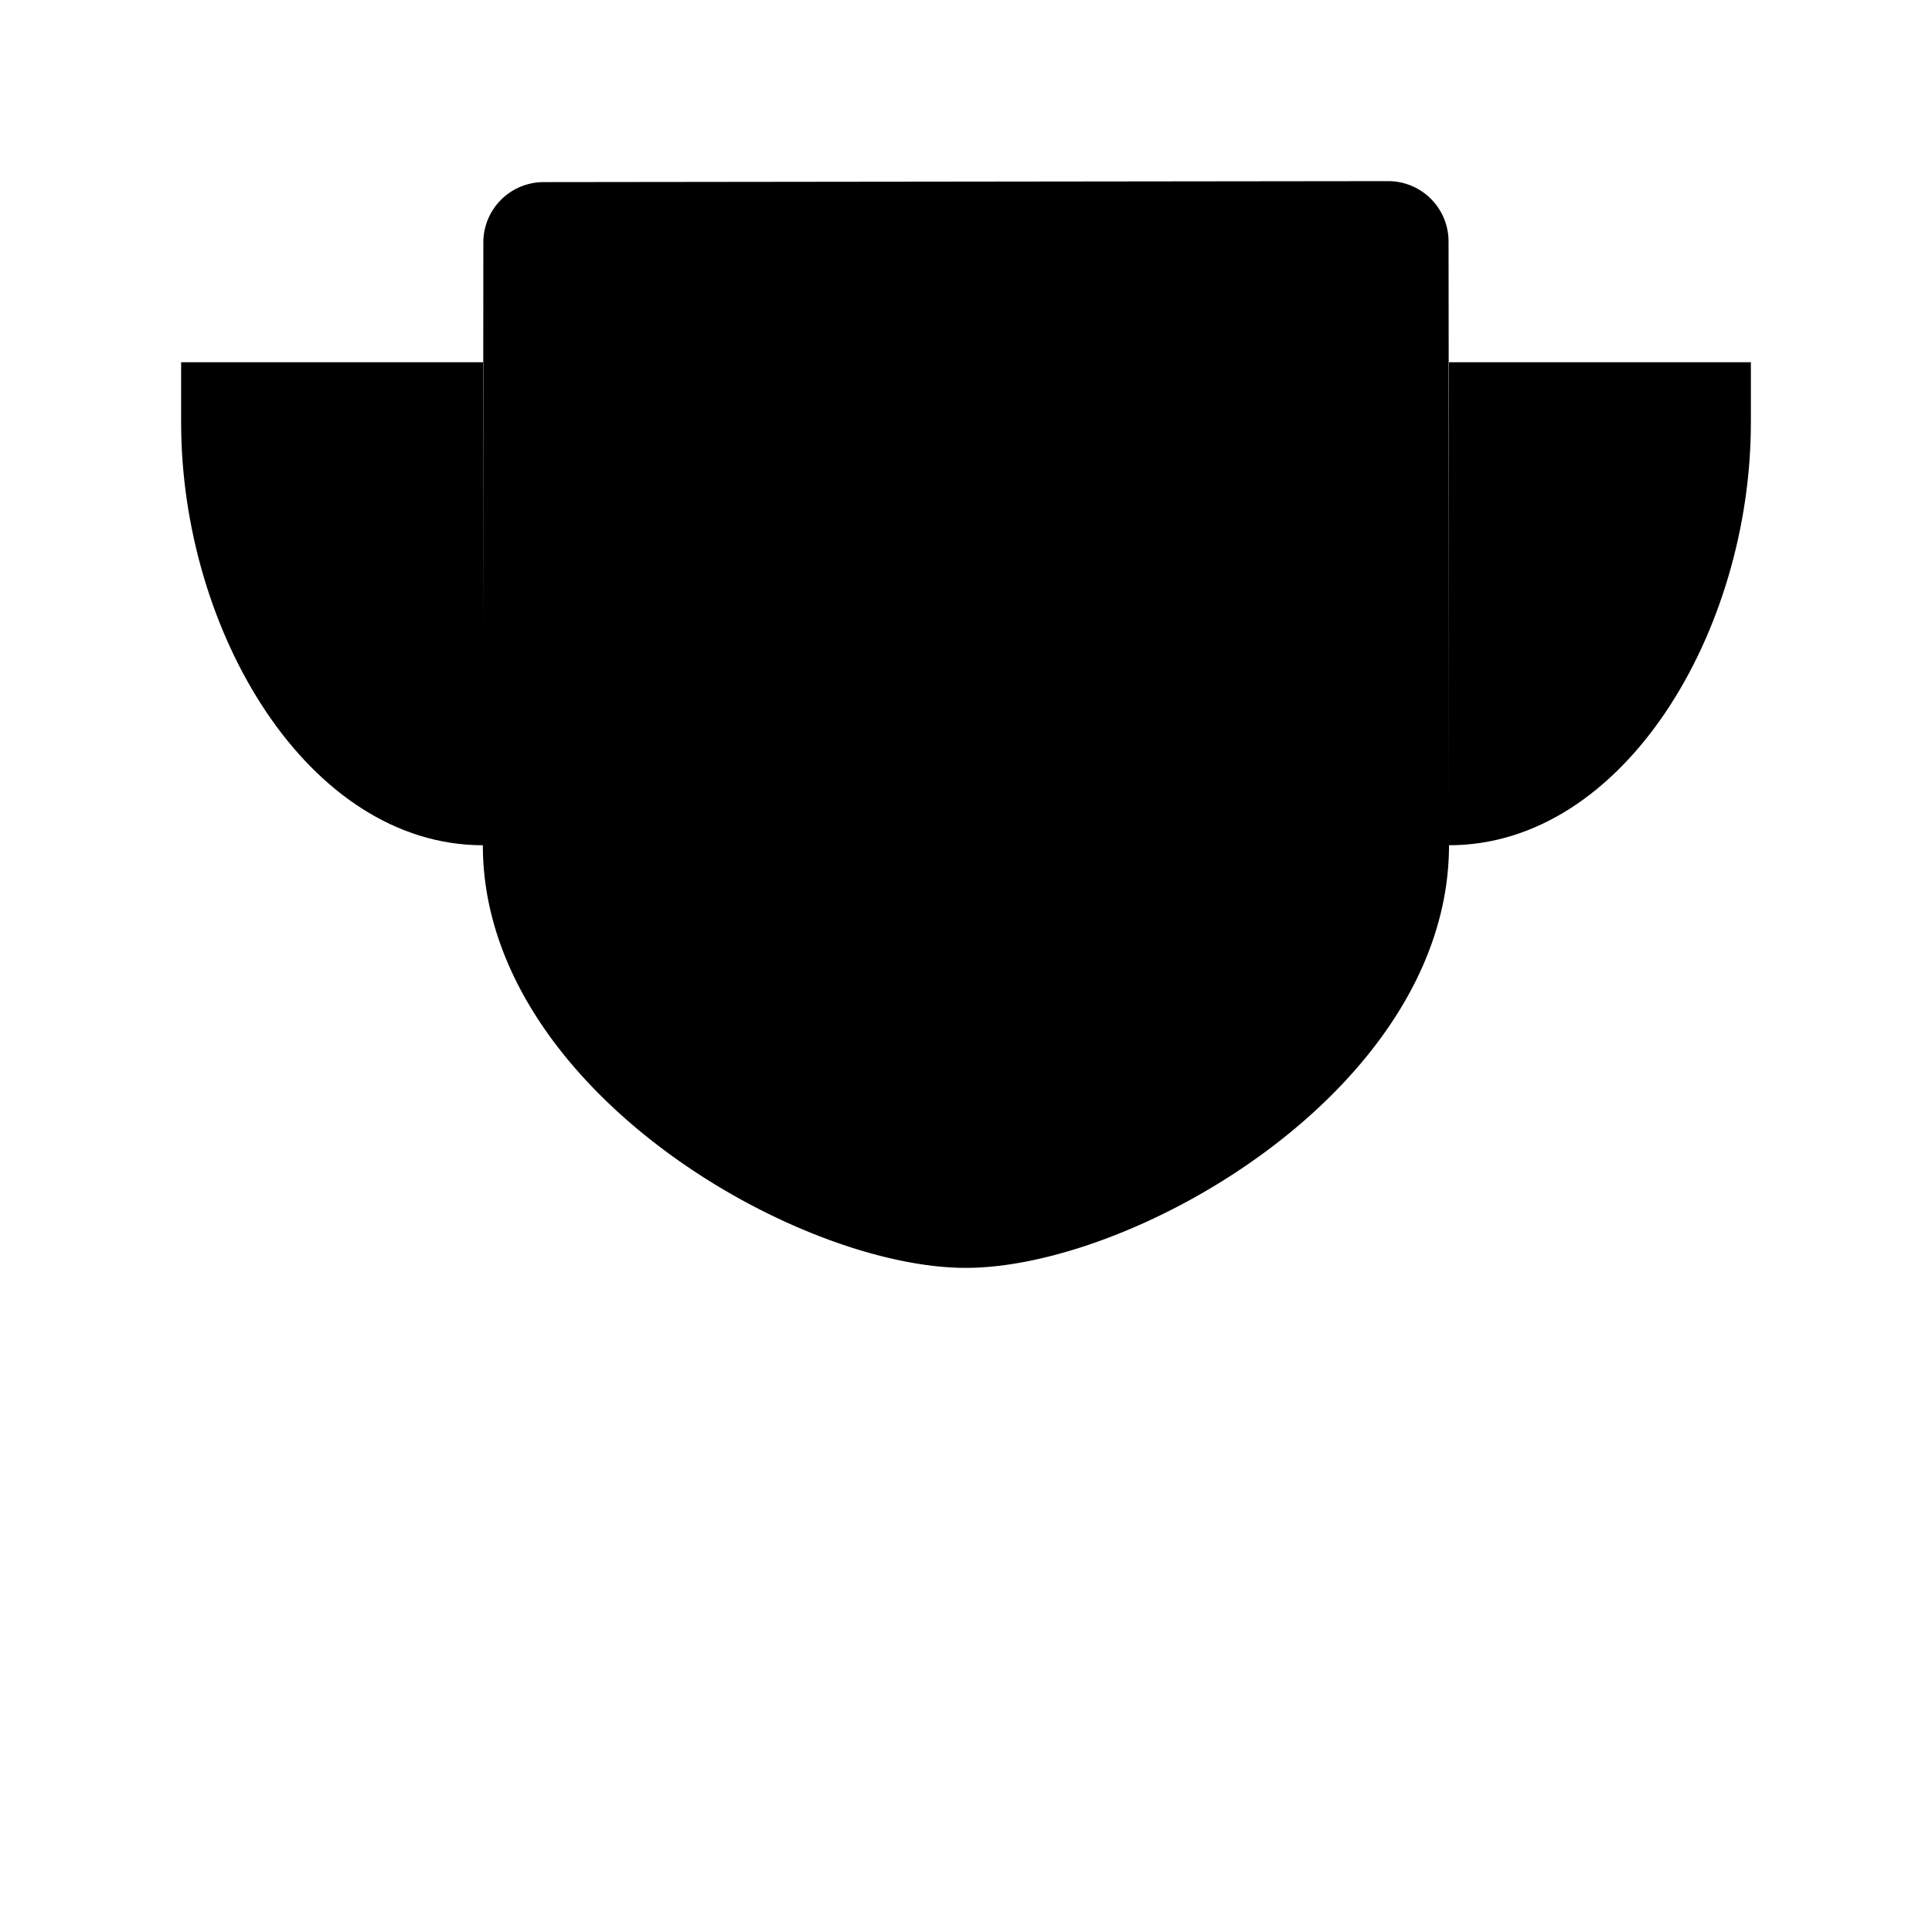
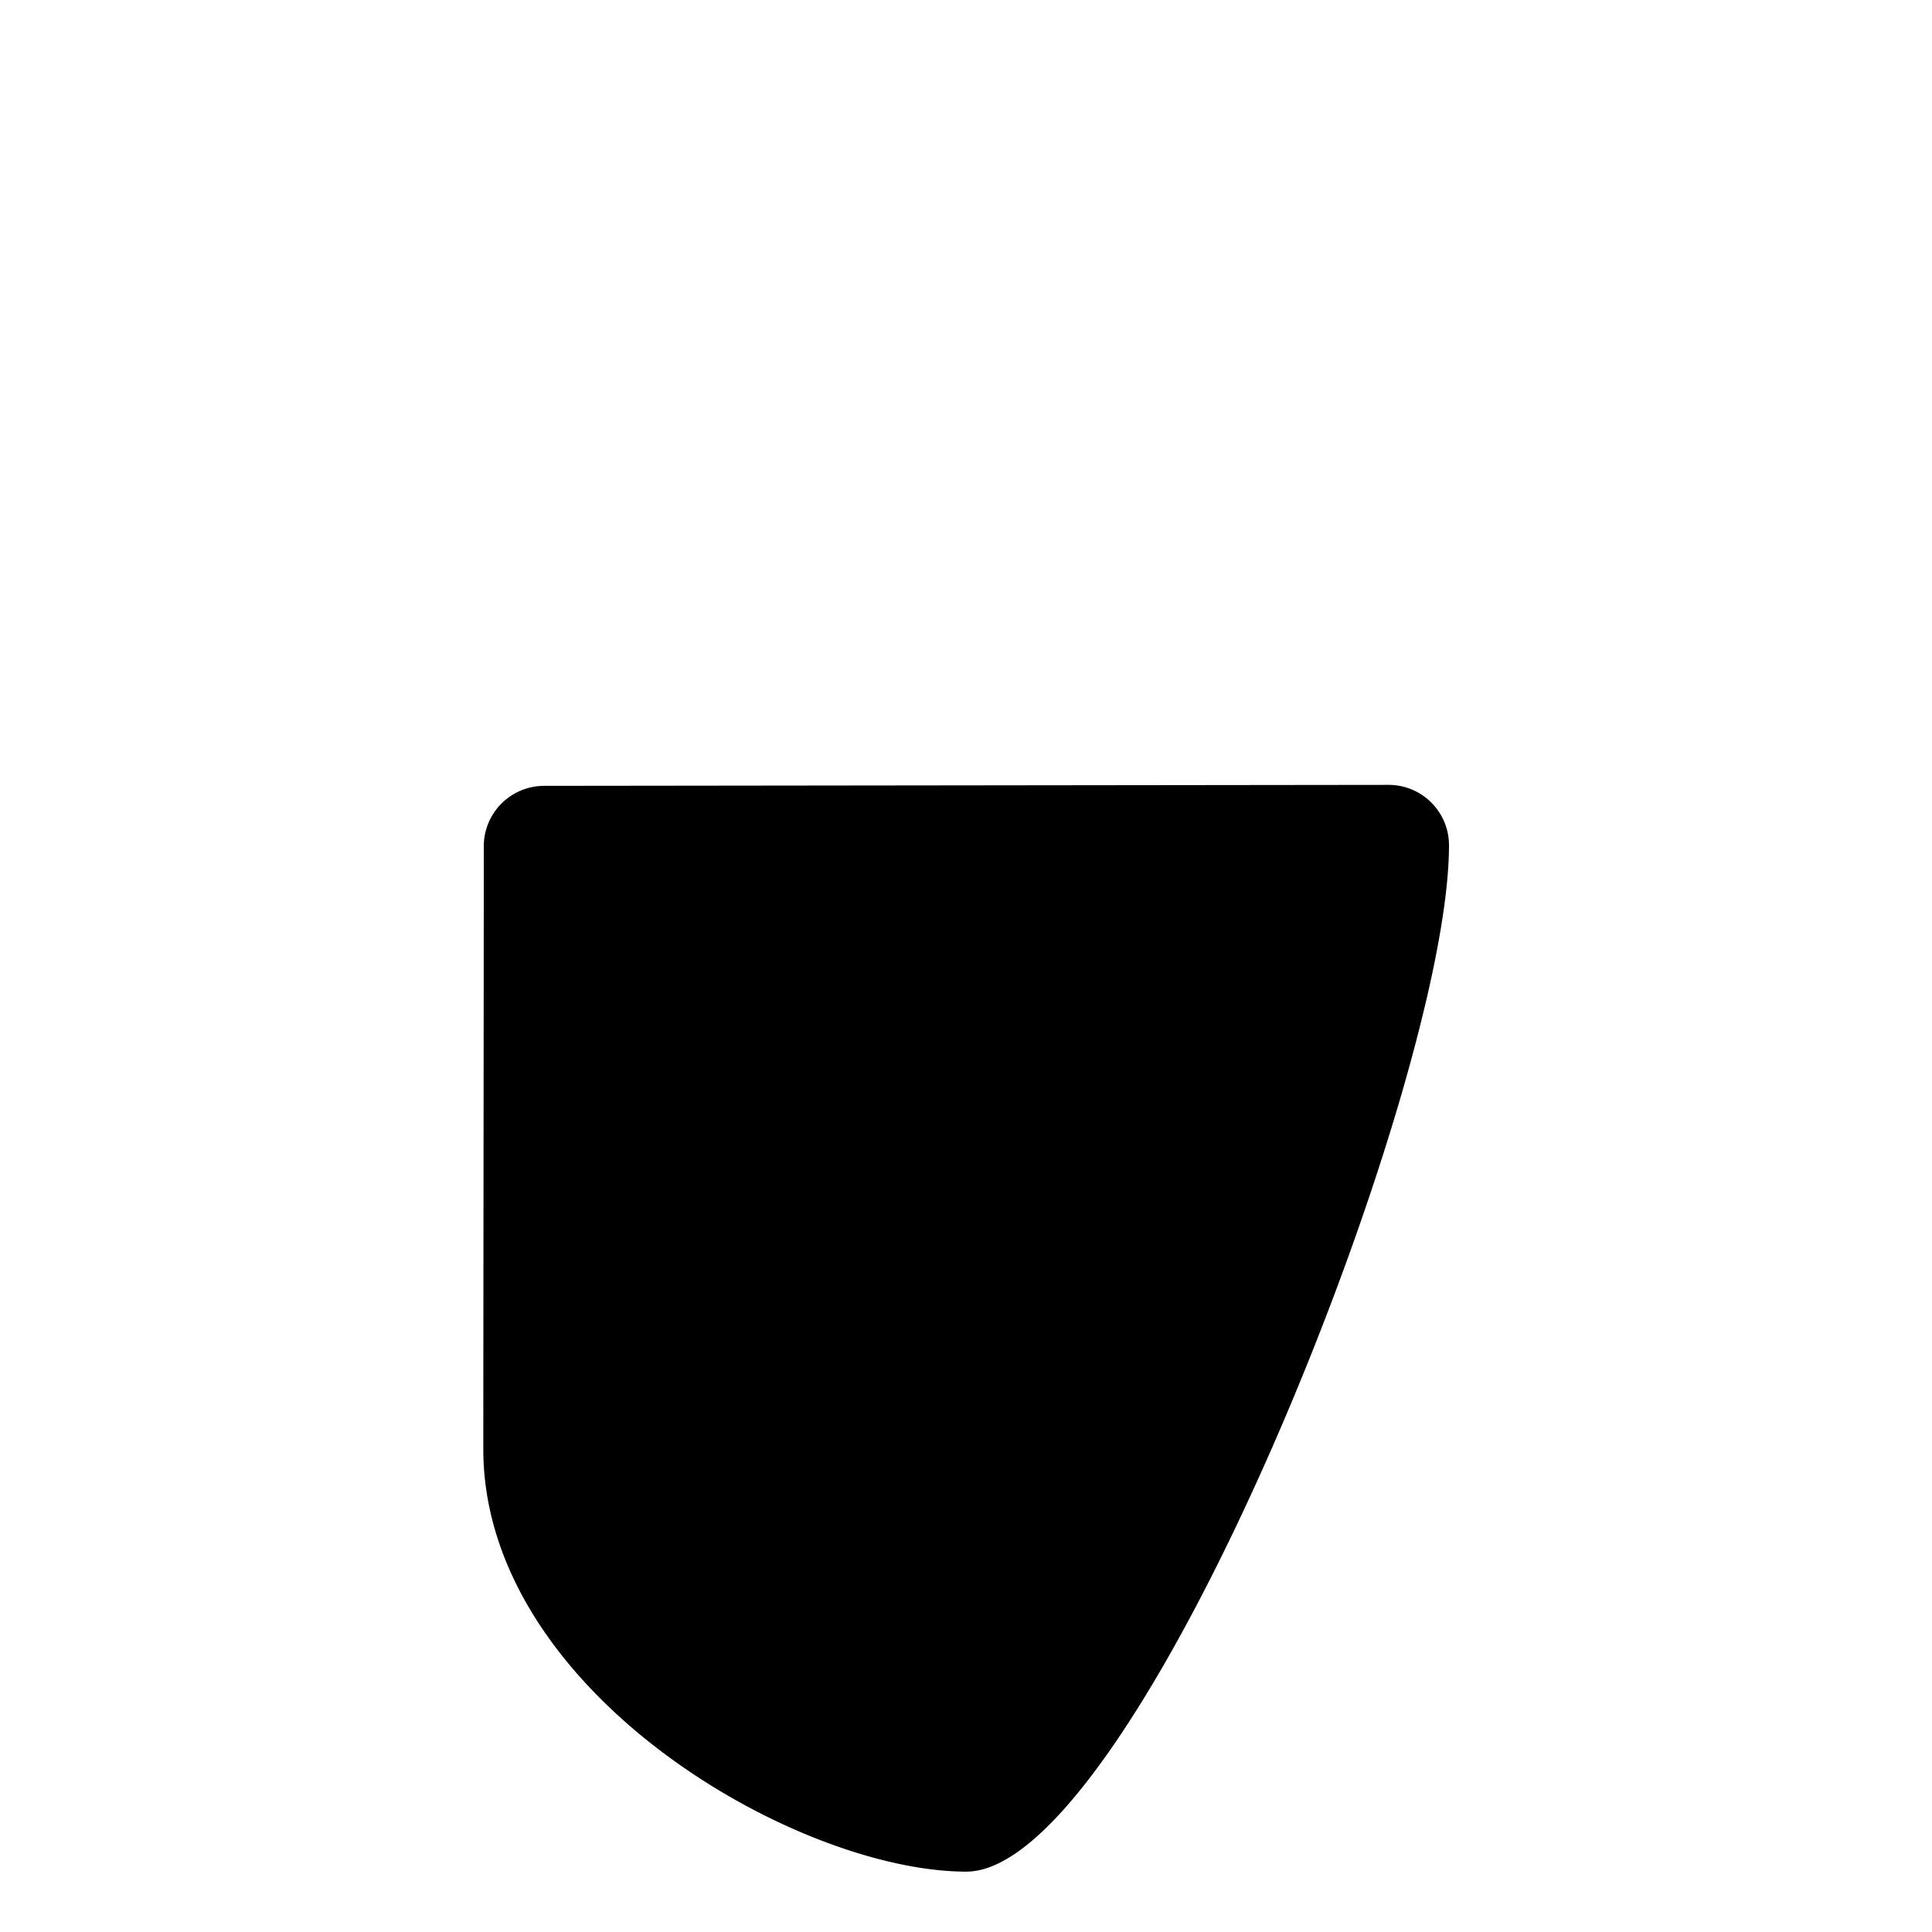
<svg xmlns="http://www.w3.org/2000/svg" class="ionicon" viewBox="0 0 512 512">
  <title>Trophy</title>
-   <path stroke-linecap="round" stroke-linejoin="round" d="M176 464h160M256 464V336M384 224c0-50.64-.08-134.63-.12-160a16 16 0 00-16-16l-223.79.26a16 16 0 00-16 15.95c0 30.58-.13 129.17-.13 159.79 0 64.28 83 112 128 112S384 288.28 384 224z" class="ionicon-fill-none ionicon-stroke-width" />
-   <path d="M128 96H48v16c0 55.22 33.55 112 80 112M384 96h80v16c0 55.22-33.55 112-80 112" stroke-linecap="round" stroke-linejoin="round" class="ionicon-fill-none ionicon-stroke-width" />
+   <path stroke-linecap="round" stroke-linejoin="round" d="M176 464h160M256 464V336M384 224a16 16 0 00-16-16l-223.79.26a16 16 0 00-16 15.95c0 30.58-.13 129.17-.13 159.79 0 64.28 83 112 128 112S384 288.28 384 224z" class="ionicon-fill-none ionicon-stroke-width" />
</svg>